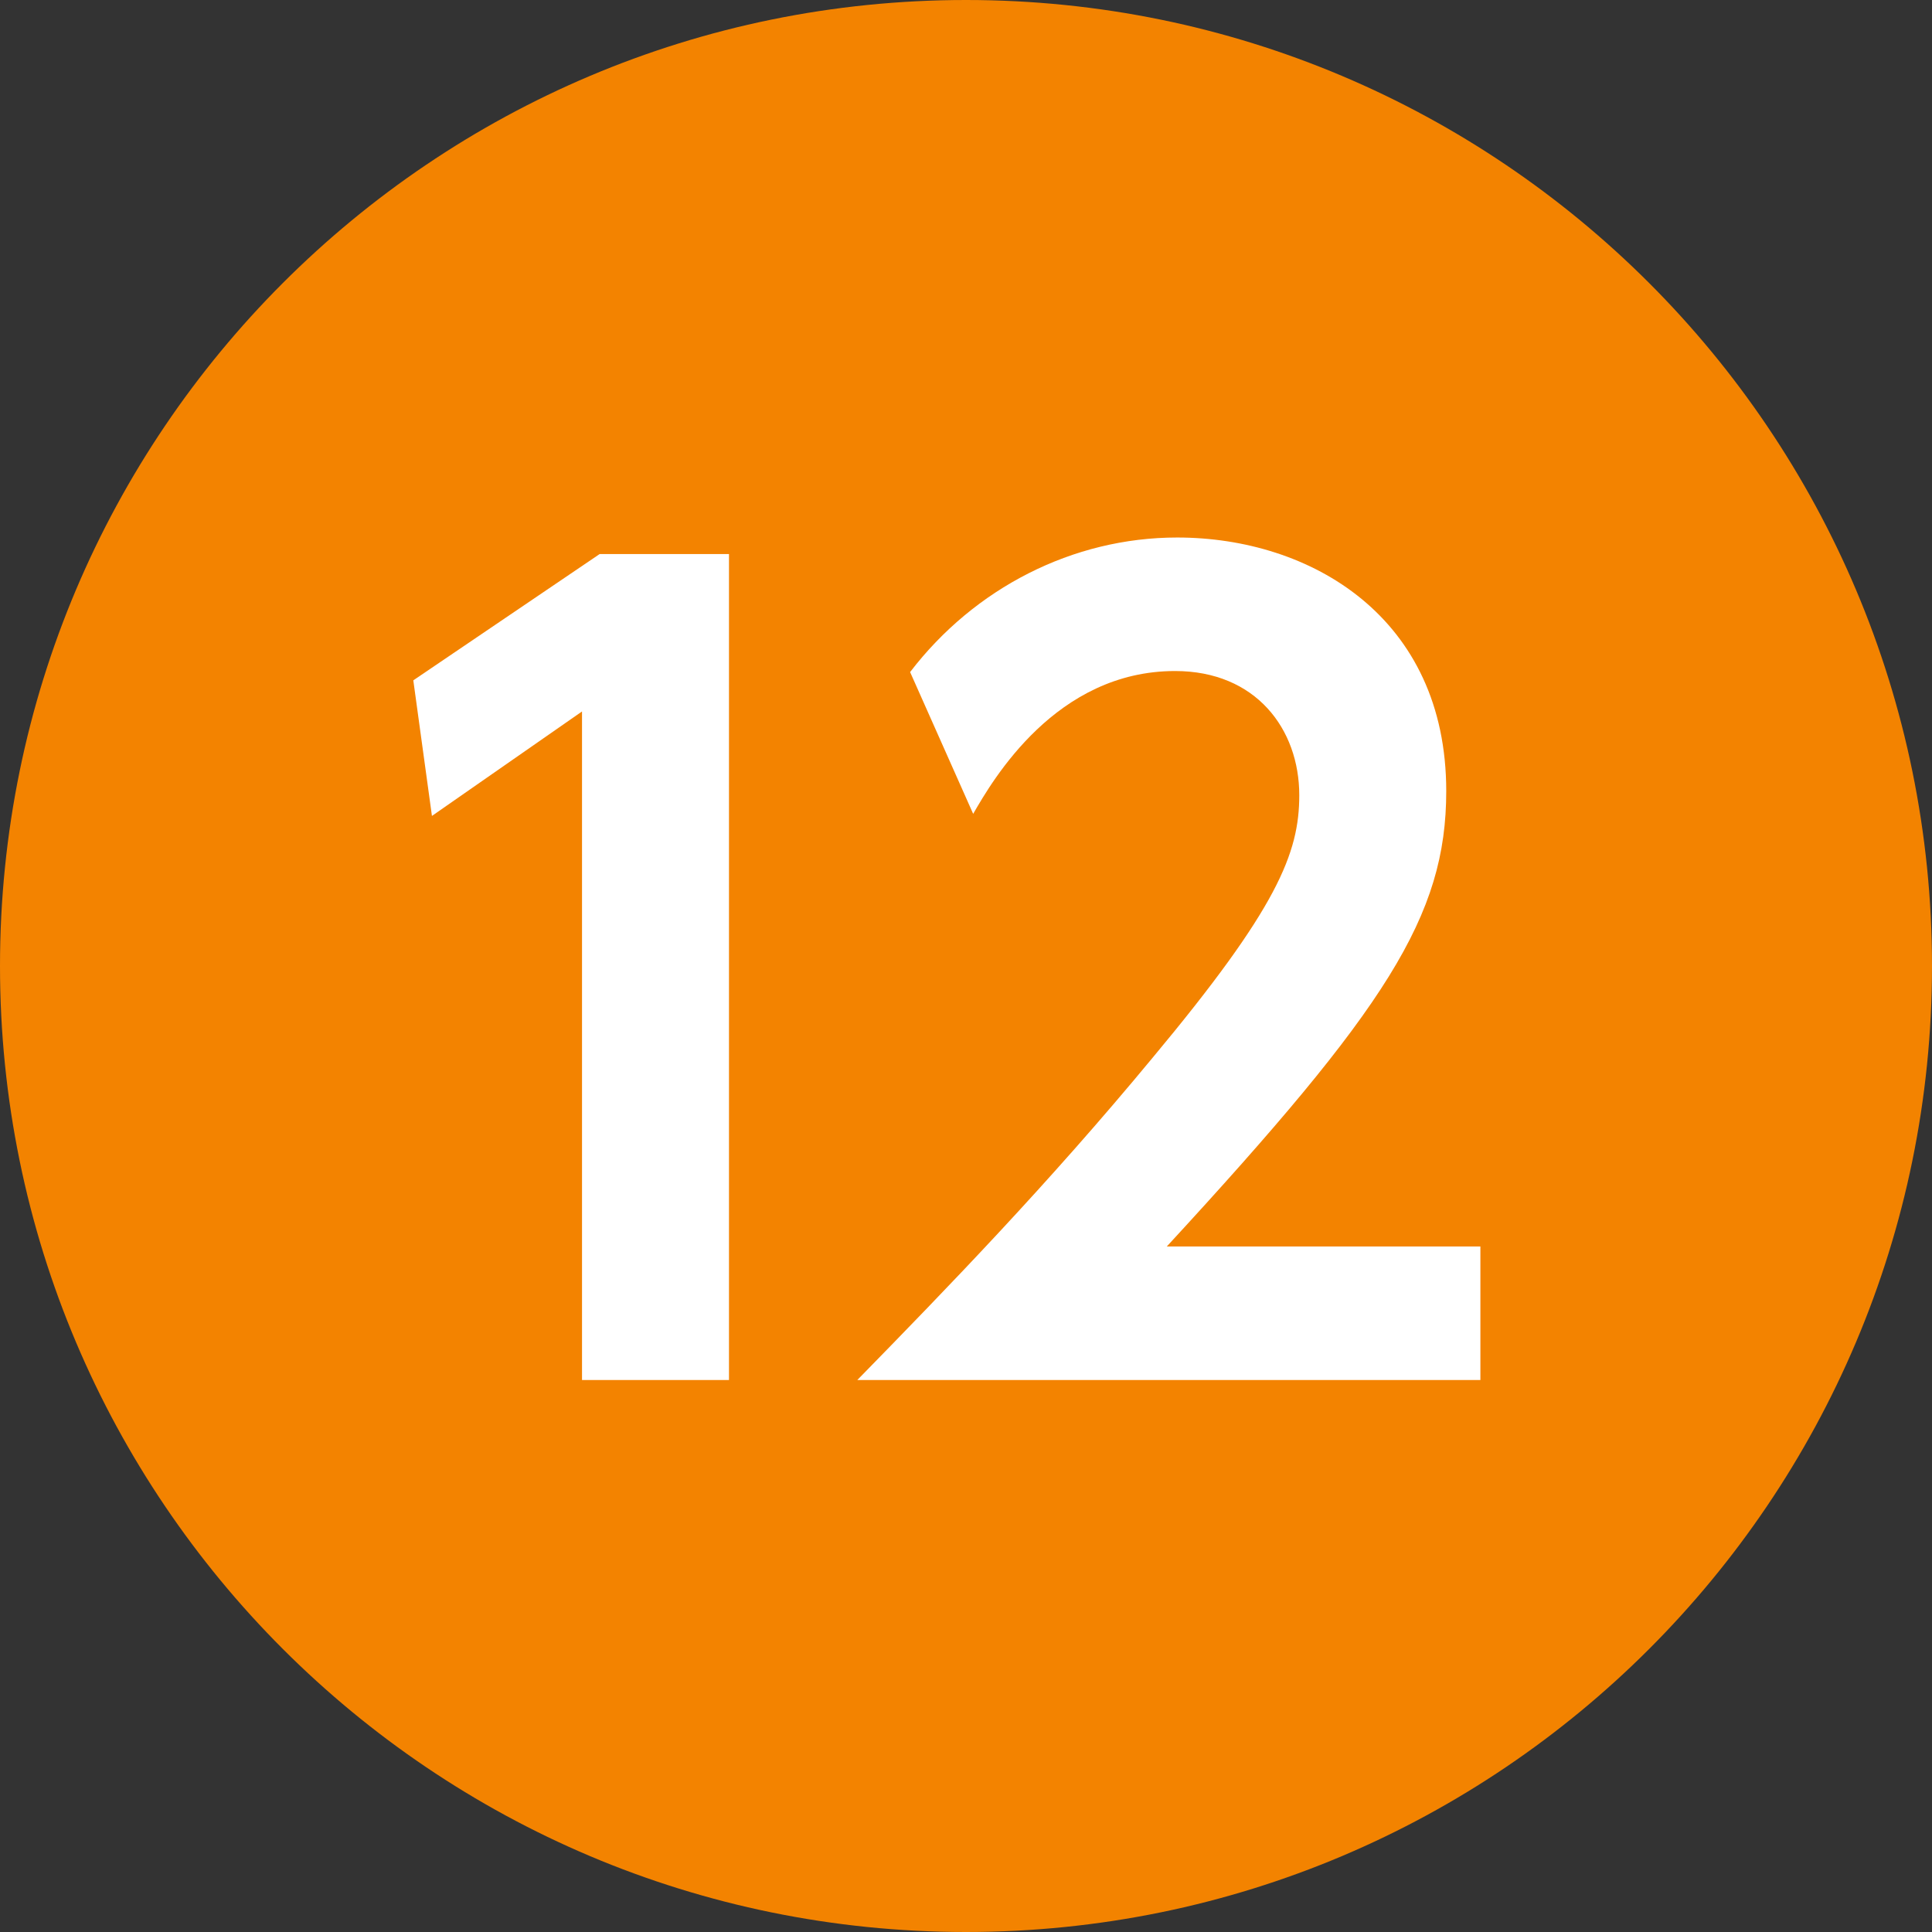
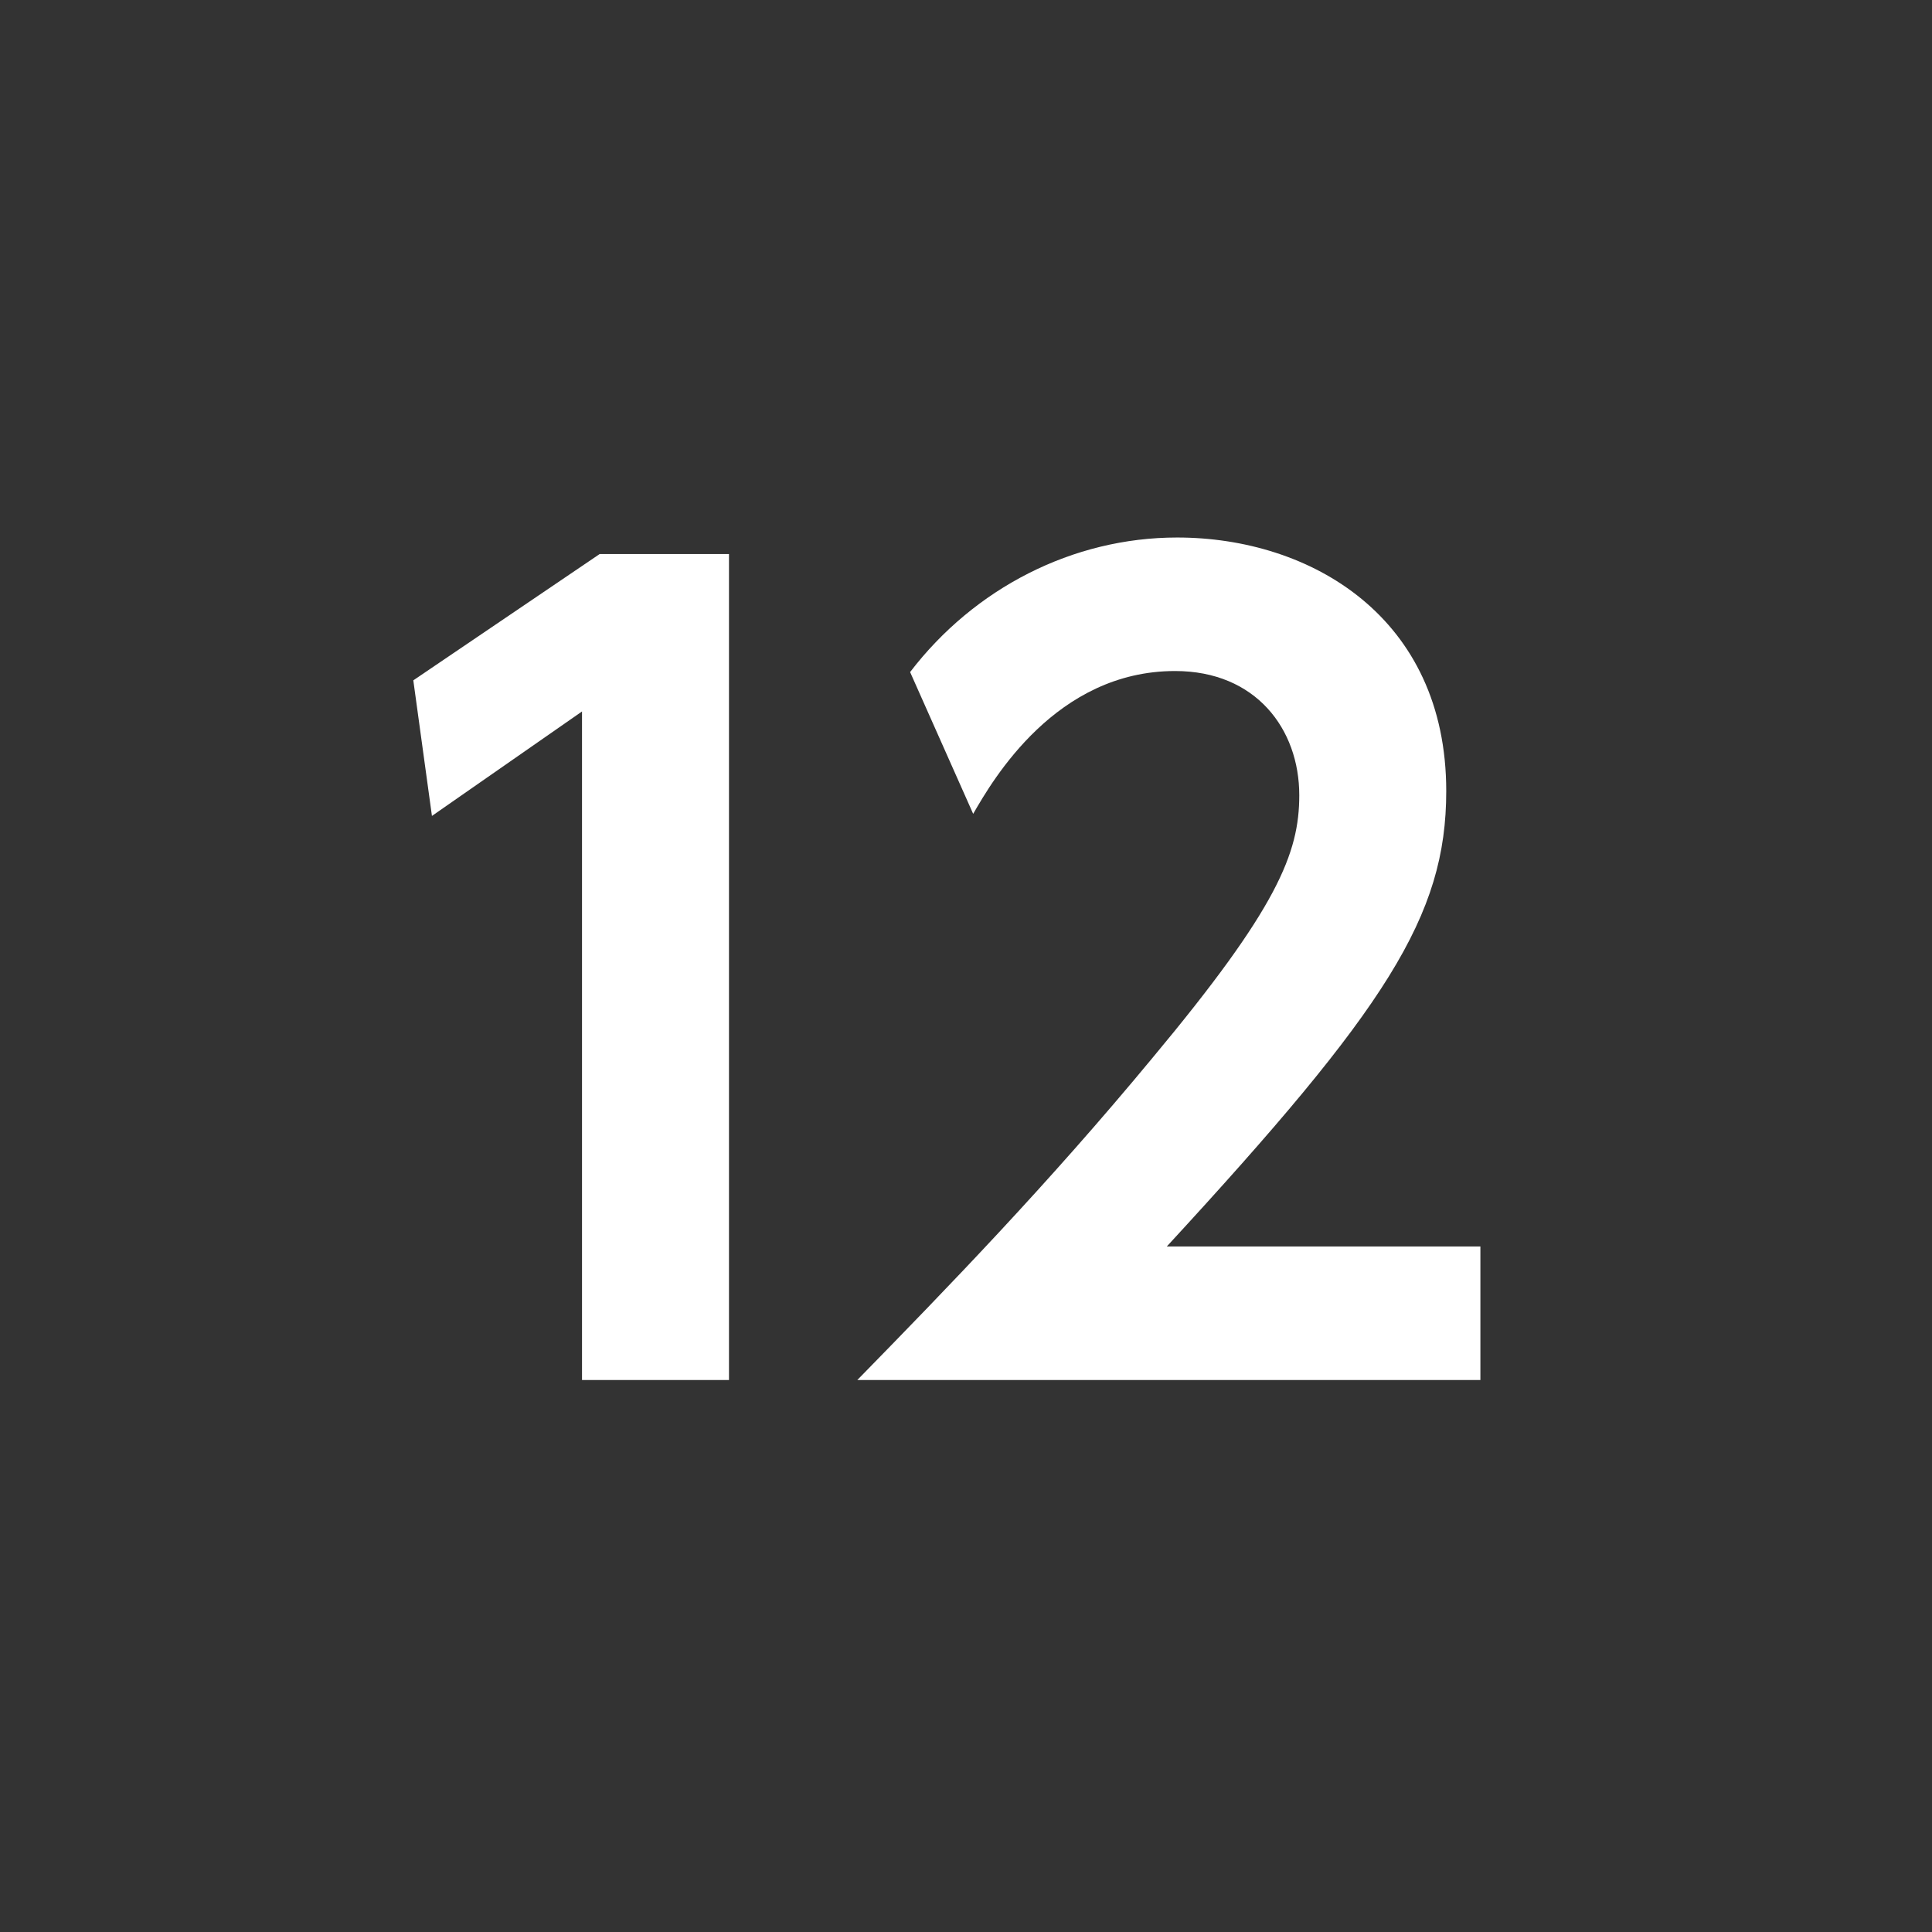
<svg xmlns="http://www.w3.org/2000/svg" version="1.1" id="レイヤー_1" x="0px" y="0px" width="28px" height="28px" viewBox="0 0 28 28" enable-background="new 0 0 28 28" xml:space="preserve">
  <rect x="0" y="0" width="28" height="28" fill="#333333" stroke="none" />
  <g>
-     <path fill-rule="evenodd" clip-rule="evenodd" fill="#F38300" d="M14,0c7.732,0,14,6.268,14,14c0,7.732-6.268,14-14,14   C6.268,28,0,21.732,0,14C0,6.268,6.268,0,14,0z" />
-   </g>
+     </g>
  <g>
    <path fill="#FFFFFF" d="M8.69,8.03h1.875V20h-2.13v-9.689L6.26,11.825L5.99,9.86L8.69,8.03z" />
    <path fill="#FFFFFF" d="M21.455,18.065V20h-9.03c1.32-1.35,2.76-2.835,4.275-4.665c1.814-2.175,2.13-2.97,2.13-3.81   c0-0.96-0.63-1.8-1.8-1.8c-1.726,0-2.641,1.575-2.926,2.07L13.19,9.74c0.93-1.215,2.355-1.95,3.87-1.95   c1.936,0,3.9,1.155,3.9,3.675c0,1.815-0.87,3.15-4.05,6.6H21.455z" />
  </g>
</svg>